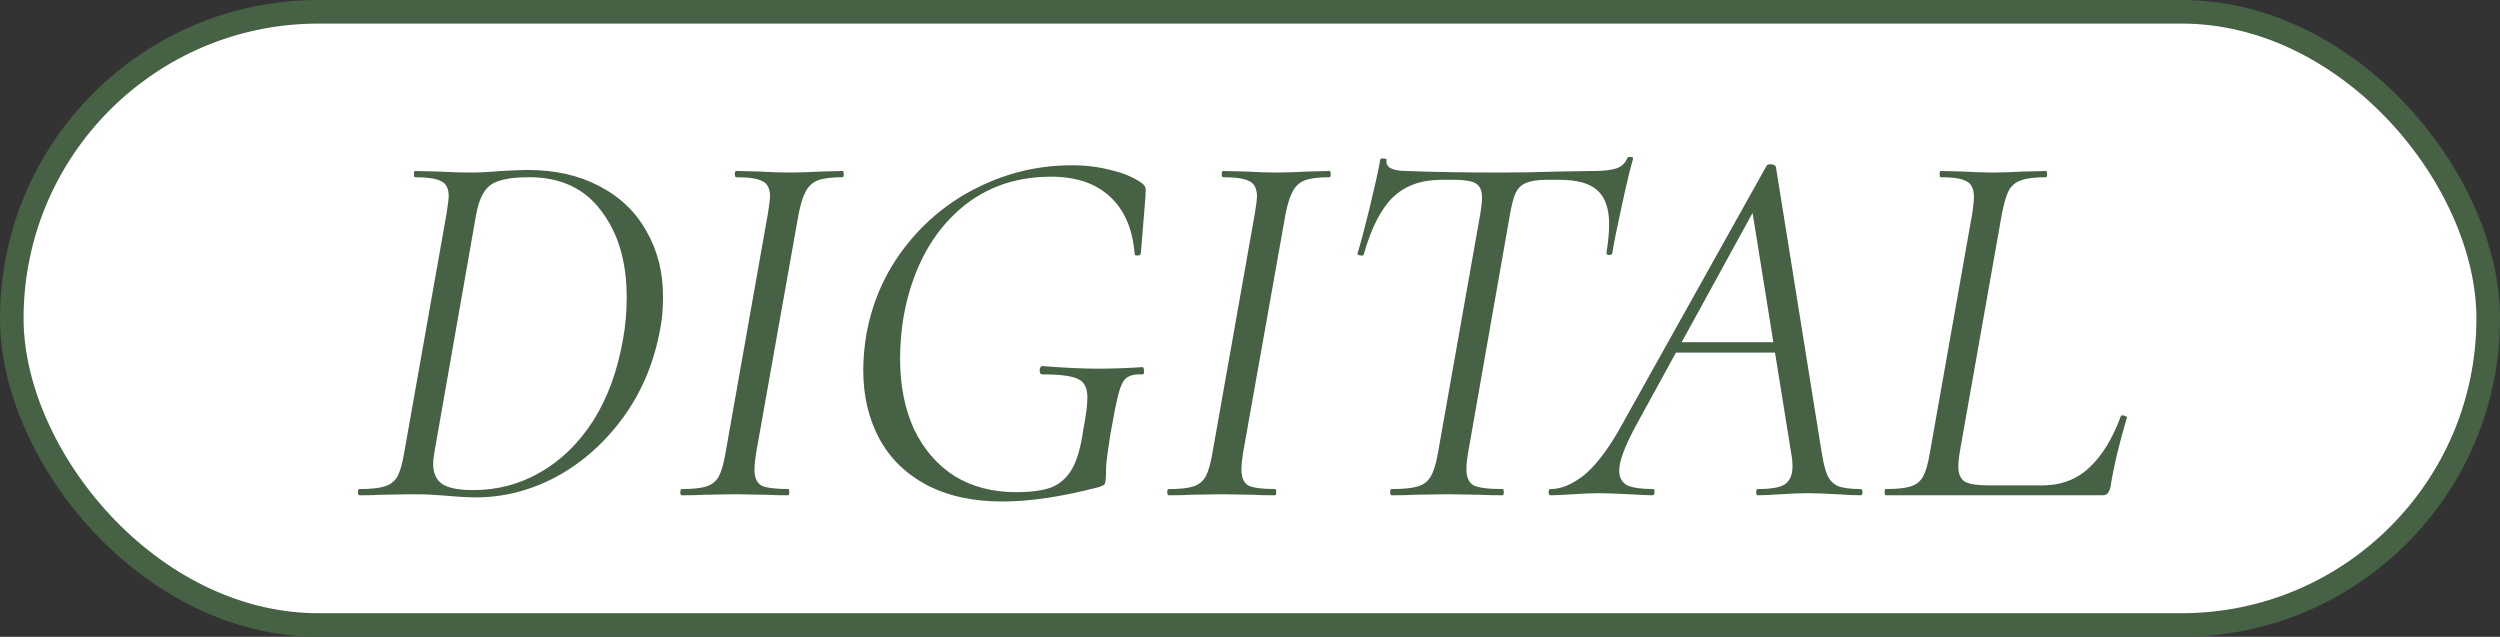
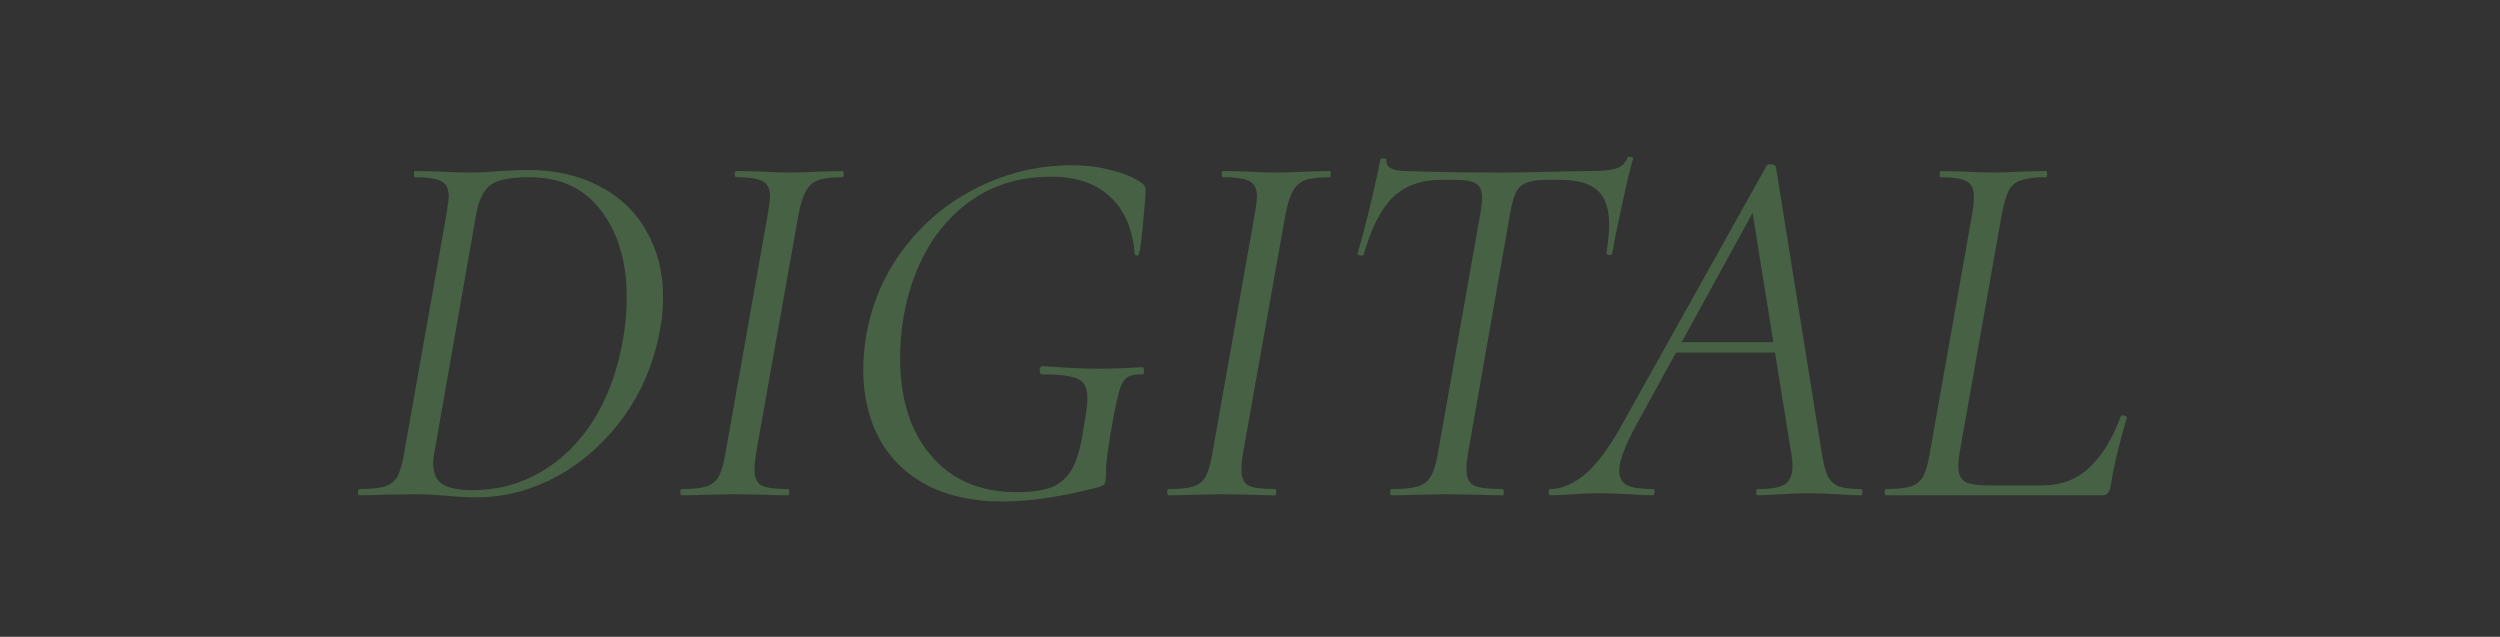
<svg xmlns="http://www.w3.org/2000/svg" width="106" height="27" viewBox="0 0 106 27" fill="none">
  <rect x="0" y="0" width="106" height="27" fill="#333333" stroke="none" />
-   <rect x="0.5" y="0.5" width="105" height="26" rx="13" fill="white" stroke="#466144" />
-   <path d="M20.192 21.088C19.84 21.088 19.429 21.066 18.96 21.022C18.799 21.007 18.593 20.993 18.344 20.978C18.095 20.963 17.809 20.956 17.486 20.956L16.144 20.978C15.924 20.993 15.623 21 15.242 21C15.198 21 15.176 20.956 15.176 20.868C15.176 20.78 15.198 20.736 15.242 20.736C15.711 20.736 16.063 20.699 16.298 20.626C16.547 20.553 16.731 20.413 16.848 20.208C16.965 19.988 17.061 19.658 17.134 19.218L18.938 9.032C18.997 8.651 19.026 8.416 19.026 8.328C19.026 8.005 18.923 7.793 18.718 7.69C18.513 7.573 18.139 7.514 17.596 7.514C17.567 7.514 17.552 7.47 17.552 7.382C17.552 7.294 17.567 7.25 17.596 7.25L18.542 7.272C19.099 7.301 19.547 7.316 19.884 7.316C20.324 7.316 20.771 7.294 21.226 7.25C21.783 7.221 22.165 7.206 22.37 7.206C23.529 7.206 24.541 7.433 25.406 7.888C26.286 8.343 26.953 8.981 27.408 9.802C27.877 10.609 28.112 11.533 28.112 12.574C28.112 13.087 28.075 13.527 28.002 13.894C27.753 15.317 27.232 16.578 26.44 17.678C25.648 18.763 24.702 19.607 23.602 20.208C22.502 20.795 21.365 21.088 20.192 21.088ZM20.06 20.78C21.087 20.78 22.033 20.531 22.898 20.032C23.778 19.533 24.526 18.807 25.142 17.854C25.758 16.886 26.183 15.727 26.418 14.378C26.521 13.806 26.572 13.212 26.572 12.596C26.572 11.1 26.213 9.883 25.494 8.944C24.79 7.991 23.771 7.514 22.436 7.514C21.673 7.514 21.138 7.617 20.83 7.822C20.522 8.027 20.309 8.445 20.192 9.076L18.454 18.976C18.395 19.299 18.366 19.526 18.366 19.658C18.366 20.054 18.491 20.34 18.74 20.516C19.004 20.692 19.444 20.78 20.06 20.78ZM28.911 21C28.867 21 28.845 20.956 28.845 20.868C28.845 20.78 28.867 20.736 28.911 20.736C29.38 20.736 29.725 20.699 29.945 20.626C30.179 20.553 30.355 20.413 30.473 20.208C30.59 19.988 30.685 19.658 30.759 19.218L32.563 9.032C32.621 8.651 32.651 8.423 32.651 8.35C32.651 8.013 32.548 7.793 32.343 7.69C32.137 7.573 31.763 7.514 31.221 7.514C31.177 7.514 31.155 7.47 31.155 7.382C31.155 7.294 31.177 7.25 31.221 7.25L32.167 7.272C32.695 7.301 33.12 7.316 33.443 7.316C33.824 7.316 34.293 7.301 34.851 7.272L35.731 7.25C35.76 7.25 35.775 7.294 35.775 7.382C35.775 7.47 35.76 7.514 35.731 7.514C35.261 7.514 34.909 7.558 34.675 7.646C34.455 7.734 34.286 7.888 34.169 8.108C34.051 8.313 33.949 8.636 33.861 9.076L32.057 19.218C32.013 19.497 31.991 19.731 31.991 19.922C31.991 20.245 32.086 20.465 32.277 20.582C32.482 20.685 32.863 20.736 33.421 20.736C33.45 20.736 33.465 20.78 33.465 20.868C33.465 20.956 33.45 21 33.421 21C33.025 21 32.717 20.993 32.497 20.978L31.155 20.956L29.857 20.978C29.637 20.993 29.321 21 28.911 21ZM42.498 21.264C41.252 21.264 40.181 21.029 39.286 20.56C38.406 20.091 37.739 19.438 37.284 18.602C36.83 17.751 36.602 16.783 36.602 15.698C36.602 15.214 36.646 14.708 36.734 14.18C36.984 12.801 37.526 11.569 38.362 10.484C39.213 9.384 40.254 8.533 41.486 7.932C42.733 7.316 44.053 7.008 45.446 7.008C46.062 7.008 46.634 7.081 47.162 7.228C47.705 7.36 48.138 7.551 48.46 7.8C48.534 7.873 48.57 7.939 48.57 7.998C48.585 8.042 48.585 8.101 48.57 8.174C48.57 8.233 48.57 8.277 48.57 8.306L48.372 10.748C48.358 10.807 48.306 10.836 48.218 10.836C48.145 10.836 48.108 10.807 48.108 10.748C48.02 9.692 47.668 8.885 47.052 8.328C46.451 7.771 45.622 7.492 44.566 7.492C42.938 7.492 41.574 8.02 40.474 9.076C39.374 10.132 38.656 11.569 38.318 13.388C38.216 13.989 38.164 14.598 38.164 15.214C38.164 16.343 38.362 17.341 38.758 18.206C39.169 19.057 39.741 19.717 40.474 20.186C41.222 20.641 42.088 20.868 43.07 20.868C43.701 20.868 44.2 20.802 44.566 20.67C44.933 20.523 45.226 20.267 45.446 19.9C45.666 19.519 45.828 18.961 45.93 18.228C46.048 17.612 46.106 17.157 46.106 16.864C46.106 16.453 45.974 16.189 45.71 16.072C45.461 15.94 44.955 15.874 44.192 15.874C44.163 15.874 44.134 15.859 44.104 15.83C44.09 15.786 44.082 15.742 44.082 15.698C44.082 15.654 44.09 15.617 44.104 15.588C44.134 15.544 44.163 15.522 44.192 15.522C45.146 15.595 45.93 15.632 46.546 15.632C47.148 15.632 47.778 15.61 48.438 15.566C48.482 15.566 48.504 15.617 48.504 15.72C48.519 15.823 48.497 15.874 48.438 15.874C48.13 15.859 47.903 15.911 47.756 16.028C47.624 16.131 47.514 16.351 47.426 16.688C47.338 17.025 47.221 17.612 47.074 18.448C46.972 19.093 46.913 19.548 46.898 19.812C46.898 20.076 46.891 20.267 46.876 20.384C46.862 20.472 46.84 20.531 46.81 20.56C46.781 20.575 46.715 20.604 46.612 20.648C45.043 21.059 43.672 21.264 42.498 21.264ZM49.557 21C49.513 21 49.491 20.956 49.491 20.868C49.491 20.78 49.513 20.736 49.557 20.736C50.026 20.736 50.371 20.699 50.591 20.626C50.826 20.553 51.002 20.413 51.119 20.208C51.236 19.988 51.332 19.658 51.405 19.218L53.209 9.032C53.268 8.651 53.297 8.423 53.297 8.35C53.297 8.013 53.194 7.793 52.989 7.69C52.784 7.573 52.41 7.514 51.867 7.514C51.823 7.514 51.801 7.47 51.801 7.382C51.801 7.294 51.823 7.25 51.867 7.25L52.813 7.272C53.341 7.301 53.767 7.316 54.089 7.316C54.471 7.316 54.94 7.301 55.497 7.272L56.377 7.25C56.407 7.25 56.421 7.294 56.421 7.382C56.421 7.47 56.407 7.514 56.377 7.514C55.908 7.514 55.556 7.558 55.321 7.646C55.101 7.734 54.932 7.888 54.815 8.108C54.698 8.313 54.595 8.636 54.507 9.076L52.703 19.218C52.659 19.497 52.637 19.731 52.637 19.922C52.637 20.245 52.733 20.465 52.923 20.582C53.129 20.685 53.51 20.736 54.067 20.736C54.096 20.736 54.111 20.78 54.111 20.868C54.111 20.956 54.096 21 54.067 21C53.671 21 53.363 20.993 53.143 20.978L51.801 20.956L50.503 20.978C50.283 20.993 49.968 21 49.557 21ZM59.009 21C58.965 21 58.943 20.956 58.943 20.868C58.943 20.78 58.965 20.736 59.009 20.736C59.507 20.736 59.874 20.699 60.109 20.626C60.358 20.553 60.541 20.413 60.659 20.208C60.791 19.988 60.893 19.658 60.967 19.218L62.771 9.032C62.815 8.768 62.837 8.548 62.837 8.372C62.837 8.079 62.749 7.881 62.573 7.778C62.411 7.675 62.103 7.624 61.649 7.624H61.121C60.255 7.624 59.566 7.873 59.053 8.372C58.554 8.856 58.143 9.663 57.821 10.792C57.821 10.821 57.791 10.836 57.733 10.836C57.689 10.836 57.645 10.829 57.601 10.814C57.557 10.785 57.542 10.763 57.557 10.748C57.674 10.381 57.843 9.751 58.063 8.856C58.283 7.947 58.437 7.25 58.525 6.766C58.539 6.722 58.591 6.707 58.679 6.722C58.767 6.722 58.803 6.744 58.789 6.788C58.745 7.096 59.031 7.25 59.647 7.25C60.732 7.294 62.074 7.316 63.673 7.316C64.421 7.316 65.249 7.301 66.159 7.272L67.545 7.25C67.985 7.25 68.315 7.213 68.535 7.14C68.755 7.067 68.909 6.92 68.997 6.7C69.026 6.656 69.077 6.641 69.151 6.656C69.224 6.656 69.253 6.685 69.239 6.744C69.121 7.14 68.96 7.815 68.755 8.768C68.549 9.707 68.417 10.367 68.359 10.748C68.344 10.792 68.293 10.814 68.205 10.814C68.131 10.799 68.102 10.763 68.117 10.704C68.19 10.22 68.227 9.824 68.227 9.516C68.227 8.841 68.058 8.357 67.721 8.064C67.398 7.771 66.863 7.624 66.115 7.624H65.587C65.205 7.624 64.912 7.668 64.707 7.756C64.516 7.829 64.369 7.969 64.267 8.174C64.179 8.365 64.098 8.665 64.025 9.076L62.243 19.218C62.199 19.482 62.177 19.709 62.177 19.9C62.177 20.237 62.279 20.465 62.485 20.582C62.705 20.685 63.115 20.736 63.717 20.736C63.746 20.736 63.761 20.78 63.761 20.868C63.761 20.956 63.746 21 63.717 21C63.321 21 63.005 20.993 62.771 20.978L61.341 20.956L59.977 20.978C59.742 20.993 59.419 21 59.009 21ZM65.75 21C65.691 21 65.662 20.956 65.662 20.868C65.662 20.78 65.691 20.736 65.75 20.736C66.175 20.736 66.63 20.553 67.114 20.186C67.598 19.805 68.097 19.174 68.61 18.294L74.902 7.03C74.931 6.986 74.983 6.964 75.056 6.964C75.188 6.964 75.269 7.001 75.298 7.074L77.234 19.152C77.307 19.607 77.388 19.937 77.476 20.142C77.564 20.347 77.711 20.501 77.916 20.604C78.136 20.692 78.459 20.736 78.884 20.736C78.943 20.736 78.972 20.78 78.972 20.868C78.972 20.956 78.943 21 78.884 21C78.664 21 78.334 20.985 77.894 20.956C77.366 20.927 76.955 20.912 76.662 20.912C76.354 20.912 75.965 20.927 75.496 20.956C75.056 20.985 74.733 21 74.528 21C74.484 21 74.462 20.956 74.462 20.868C74.462 20.78 74.484 20.736 74.528 20.736C75.085 20.736 75.467 20.67 75.672 20.538C75.892 20.391 76.002 20.135 76.002 19.768C76.002 19.592 75.98 19.387 75.936 19.152L74.264 8.746L74.814 8.108L69.336 18.096C68.881 18.947 68.654 19.563 68.654 19.944C68.654 20.252 68.771 20.465 69.006 20.582C69.241 20.685 69.6 20.736 70.084 20.736C70.143 20.736 70.165 20.78 70.15 20.868C70.15 20.956 70.121 21 70.062 21C69.901 21 69.571 20.985 69.072 20.956C68.515 20.927 68.082 20.912 67.774 20.912C67.466 20.912 67.107 20.927 66.696 20.956C66.285 20.985 65.97 21 65.75 21ZM71.074 14.51H75.804L75.848 14.95H70.744L71.074 14.51ZM79.954 21C79.924 21 79.909 20.956 79.909 20.868C79.909 20.78 79.924 20.736 79.954 20.736C80.423 20.736 80.775 20.699 81.01 20.626C81.244 20.553 81.42 20.413 81.537 20.208C81.655 19.988 81.75 19.658 81.823 19.218L83.627 9.032C83.671 8.739 83.694 8.511 83.694 8.35C83.694 8.013 83.591 7.793 83.385 7.69C83.195 7.573 82.828 7.514 82.285 7.514C82.256 7.514 82.242 7.47 82.242 7.382C82.242 7.294 82.256 7.25 82.285 7.25L83.21 7.272C83.737 7.301 84.163 7.316 84.486 7.316C84.823 7.316 85.27 7.301 85.828 7.272L86.751 7.25C86.781 7.25 86.796 7.294 86.796 7.382C86.796 7.47 86.781 7.514 86.751 7.514C86.282 7.514 85.93 7.558 85.695 7.646C85.461 7.719 85.285 7.866 85.168 8.086C85.065 8.291 84.969 8.614 84.882 9.054L83.1 19.13C83.055 19.394 83.034 19.614 83.034 19.79C83.034 20.098 83.129 20.311 83.32 20.428C83.51 20.531 83.855 20.582 84.353 20.582H86.576C87.382 20.582 88.049 20.333 88.578 19.834C89.12 19.335 89.567 18.609 89.919 17.656C89.919 17.627 89.949 17.612 90.007 17.612C90.052 17.612 90.096 17.627 90.139 17.656C90.183 17.671 90.198 17.685 90.183 17.7C89.861 18.771 89.626 19.761 89.48 20.67C89.45 20.787 89.406 20.875 89.347 20.934C89.303 20.978 89.23 21 89.127 21H79.954Z" fill="#466144" />
+   <path d="M20.192 21.088C19.84 21.088 19.429 21.066 18.96 21.022C18.799 21.007 18.593 20.993 18.344 20.978C18.095 20.963 17.809 20.956 17.486 20.956L16.144 20.978C15.924 20.993 15.623 21 15.242 21C15.198 21 15.176 20.956 15.176 20.868C15.176 20.78 15.198 20.736 15.242 20.736C15.711 20.736 16.063 20.699 16.298 20.626C16.547 20.553 16.731 20.413 16.848 20.208C16.965 19.988 17.061 19.658 17.134 19.218L18.938 9.032C18.997 8.651 19.026 8.416 19.026 8.328C19.026 8.005 18.923 7.793 18.718 7.69C18.513 7.573 18.139 7.514 17.596 7.514C17.567 7.514 17.552 7.47 17.552 7.382C17.552 7.294 17.567 7.25 17.596 7.25L18.542 7.272C19.099 7.301 19.547 7.316 19.884 7.316C20.324 7.316 20.771 7.294 21.226 7.25C21.783 7.221 22.165 7.206 22.37 7.206C23.529 7.206 24.541 7.433 25.406 7.888C26.286 8.343 26.953 8.981 27.408 9.802C27.877 10.609 28.112 11.533 28.112 12.574C28.112 13.087 28.075 13.527 28.002 13.894C27.753 15.317 27.232 16.578 26.44 17.678C25.648 18.763 24.702 19.607 23.602 20.208C22.502 20.795 21.365 21.088 20.192 21.088ZM20.06 20.78C21.087 20.78 22.033 20.531 22.898 20.032C23.778 19.533 24.526 18.807 25.142 17.854C25.758 16.886 26.183 15.727 26.418 14.378C26.521 13.806 26.572 13.212 26.572 12.596C26.572 11.1 26.213 9.883 25.494 8.944C24.79 7.991 23.771 7.514 22.436 7.514C21.673 7.514 21.138 7.617 20.83 7.822C20.522 8.027 20.309 8.445 20.192 9.076L18.454 18.976C18.395 19.299 18.366 19.526 18.366 19.658C18.366 20.054 18.491 20.34 18.74 20.516C19.004 20.692 19.444 20.78 20.06 20.78ZM28.911 21C28.867 21 28.845 20.956 28.845 20.868C28.845 20.78 28.867 20.736 28.911 20.736C29.38 20.736 29.725 20.699 29.945 20.626C30.179 20.553 30.355 20.413 30.473 20.208C30.59 19.988 30.685 19.658 30.759 19.218L32.563 9.032C32.621 8.651 32.651 8.423 32.651 8.35C32.651 8.013 32.548 7.793 32.343 7.69C32.137 7.573 31.763 7.514 31.221 7.514C31.177 7.514 31.155 7.47 31.155 7.382C31.155 7.294 31.177 7.25 31.221 7.25L32.167 7.272C32.695 7.301 33.12 7.316 33.443 7.316C33.824 7.316 34.293 7.301 34.851 7.272L35.731 7.25C35.76 7.25 35.775 7.294 35.775 7.382C35.775 7.47 35.76 7.514 35.731 7.514C35.261 7.514 34.909 7.558 34.675 7.646C34.455 7.734 34.286 7.888 34.169 8.108C34.051 8.313 33.949 8.636 33.861 9.076L32.057 19.218C32.013 19.497 31.991 19.731 31.991 19.922C31.991 20.245 32.086 20.465 32.277 20.582C32.482 20.685 32.863 20.736 33.421 20.736C33.45 20.736 33.465 20.78 33.465 20.868C33.465 20.956 33.45 21 33.421 21C33.025 21 32.717 20.993 32.497 20.978L31.155 20.956L29.857 20.978C29.637 20.993 29.321 21 28.911 21ZM42.498 21.264C41.252 21.264 40.181 21.029 39.286 20.56C38.406 20.091 37.739 19.438 37.284 18.602C36.83 17.751 36.602 16.783 36.602 15.698C36.602 15.214 36.646 14.708 36.734 14.18C36.984 12.801 37.526 11.569 38.362 10.484C39.213 9.384 40.254 8.533 41.486 7.932C42.733 7.316 44.053 7.008 45.446 7.008C46.062 7.008 46.634 7.081 47.162 7.228C47.705 7.36 48.138 7.551 48.46 7.8C48.534 7.873 48.57 7.939 48.57 7.998C48.585 8.042 48.585 8.101 48.57 8.174C48.57 8.233 48.57 8.277 48.57 8.306C48.358 10.807 48.306 10.836 48.218 10.836C48.145 10.836 48.108 10.807 48.108 10.748C48.02 9.692 47.668 8.885 47.052 8.328C46.451 7.771 45.622 7.492 44.566 7.492C42.938 7.492 41.574 8.02 40.474 9.076C39.374 10.132 38.656 11.569 38.318 13.388C38.216 13.989 38.164 14.598 38.164 15.214C38.164 16.343 38.362 17.341 38.758 18.206C39.169 19.057 39.741 19.717 40.474 20.186C41.222 20.641 42.088 20.868 43.07 20.868C43.701 20.868 44.2 20.802 44.566 20.67C44.933 20.523 45.226 20.267 45.446 19.9C45.666 19.519 45.828 18.961 45.93 18.228C46.048 17.612 46.106 17.157 46.106 16.864C46.106 16.453 45.974 16.189 45.71 16.072C45.461 15.94 44.955 15.874 44.192 15.874C44.163 15.874 44.134 15.859 44.104 15.83C44.09 15.786 44.082 15.742 44.082 15.698C44.082 15.654 44.09 15.617 44.104 15.588C44.134 15.544 44.163 15.522 44.192 15.522C45.146 15.595 45.93 15.632 46.546 15.632C47.148 15.632 47.778 15.61 48.438 15.566C48.482 15.566 48.504 15.617 48.504 15.72C48.519 15.823 48.497 15.874 48.438 15.874C48.13 15.859 47.903 15.911 47.756 16.028C47.624 16.131 47.514 16.351 47.426 16.688C47.338 17.025 47.221 17.612 47.074 18.448C46.972 19.093 46.913 19.548 46.898 19.812C46.898 20.076 46.891 20.267 46.876 20.384C46.862 20.472 46.84 20.531 46.81 20.56C46.781 20.575 46.715 20.604 46.612 20.648C45.043 21.059 43.672 21.264 42.498 21.264ZM49.557 21C49.513 21 49.491 20.956 49.491 20.868C49.491 20.78 49.513 20.736 49.557 20.736C50.026 20.736 50.371 20.699 50.591 20.626C50.826 20.553 51.002 20.413 51.119 20.208C51.236 19.988 51.332 19.658 51.405 19.218L53.209 9.032C53.268 8.651 53.297 8.423 53.297 8.35C53.297 8.013 53.194 7.793 52.989 7.69C52.784 7.573 52.41 7.514 51.867 7.514C51.823 7.514 51.801 7.47 51.801 7.382C51.801 7.294 51.823 7.25 51.867 7.25L52.813 7.272C53.341 7.301 53.767 7.316 54.089 7.316C54.471 7.316 54.94 7.301 55.497 7.272L56.377 7.25C56.407 7.25 56.421 7.294 56.421 7.382C56.421 7.47 56.407 7.514 56.377 7.514C55.908 7.514 55.556 7.558 55.321 7.646C55.101 7.734 54.932 7.888 54.815 8.108C54.698 8.313 54.595 8.636 54.507 9.076L52.703 19.218C52.659 19.497 52.637 19.731 52.637 19.922C52.637 20.245 52.733 20.465 52.923 20.582C53.129 20.685 53.51 20.736 54.067 20.736C54.096 20.736 54.111 20.78 54.111 20.868C54.111 20.956 54.096 21 54.067 21C53.671 21 53.363 20.993 53.143 20.978L51.801 20.956L50.503 20.978C50.283 20.993 49.968 21 49.557 21ZM59.009 21C58.965 21 58.943 20.956 58.943 20.868C58.943 20.78 58.965 20.736 59.009 20.736C59.507 20.736 59.874 20.699 60.109 20.626C60.358 20.553 60.541 20.413 60.659 20.208C60.791 19.988 60.893 19.658 60.967 19.218L62.771 9.032C62.815 8.768 62.837 8.548 62.837 8.372C62.837 8.079 62.749 7.881 62.573 7.778C62.411 7.675 62.103 7.624 61.649 7.624H61.121C60.255 7.624 59.566 7.873 59.053 8.372C58.554 8.856 58.143 9.663 57.821 10.792C57.821 10.821 57.791 10.836 57.733 10.836C57.689 10.836 57.645 10.829 57.601 10.814C57.557 10.785 57.542 10.763 57.557 10.748C57.674 10.381 57.843 9.751 58.063 8.856C58.283 7.947 58.437 7.25 58.525 6.766C58.539 6.722 58.591 6.707 58.679 6.722C58.767 6.722 58.803 6.744 58.789 6.788C58.745 7.096 59.031 7.25 59.647 7.25C60.732 7.294 62.074 7.316 63.673 7.316C64.421 7.316 65.249 7.301 66.159 7.272L67.545 7.25C67.985 7.25 68.315 7.213 68.535 7.14C68.755 7.067 68.909 6.92 68.997 6.7C69.026 6.656 69.077 6.641 69.151 6.656C69.224 6.656 69.253 6.685 69.239 6.744C69.121 7.14 68.96 7.815 68.755 8.768C68.549 9.707 68.417 10.367 68.359 10.748C68.344 10.792 68.293 10.814 68.205 10.814C68.131 10.799 68.102 10.763 68.117 10.704C68.19 10.22 68.227 9.824 68.227 9.516C68.227 8.841 68.058 8.357 67.721 8.064C67.398 7.771 66.863 7.624 66.115 7.624H65.587C65.205 7.624 64.912 7.668 64.707 7.756C64.516 7.829 64.369 7.969 64.267 8.174C64.179 8.365 64.098 8.665 64.025 9.076L62.243 19.218C62.199 19.482 62.177 19.709 62.177 19.9C62.177 20.237 62.279 20.465 62.485 20.582C62.705 20.685 63.115 20.736 63.717 20.736C63.746 20.736 63.761 20.78 63.761 20.868C63.761 20.956 63.746 21 63.717 21C63.321 21 63.005 20.993 62.771 20.978L61.341 20.956L59.977 20.978C59.742 20.993 59.419 21 59.009 21ZM65.75 21C65.691 21 65.662 20.956 65.662 20.868C65.662 20.78 65.691 20.736 65.75 20.736C66.175 20.736 66.63 20.553 67.114 20.186C67.598 19.805 68.097 19.174 68.61 18.294L74.902 7.03C74.931 6.986 74.983 6.964 75.056 6.964C75.188 6.964 75.269 7.001 75.298 7.074L77.234 19.152C77.307 19.607 77.388 19.937 77.476 20.142C77.564 20.347 77.711 20.501 77.916 20.604C78.136 20.692 78.459 20.736 78.884 20.736C78.943 20.736 78.972 20.78 78.972 20.868C78.972 20.956 78.943 21 78.884 21C78.664 21 78.334 20.985 77.894 20.956C77.366 20.927 76.955 20.912 76.662 20.912C76.354 20.912 75.965 20.927 75.496 20.956C75.056 20.985 74.733 21 74.528 21C74.484 21 74.462 20.956 74.462 20.868C74.462 20.78 74.484 20.736 74.528 20.736C75.085 20.736 75.467 20.67 75.672 20.538C75.892 20.391 76.002 20.135 76.002 19.768C76.002 19.592 75.98 19.387 75.936 19.152L74.264 8.746L74.814 8.108L69.336 18.096C68.881 18.947 68.654 19.563 68.654 19.944C68.654 20.252 68.771 20.465 69.006 20.582C69.241 20.685 69.6 20.736 70.084 20.736C70.143 20.736 70.165 20.78 70.15 20.868C70.15 20.956 70.121 21 70.062 21C69.901 21 69.571 20.985 69.072 20.956C68.515 20.927 68.082 20.912 67.774 20.912C67.466 20.912 67.107 20.927 66.696 20.956C66.285 20.985 65.97 21 65.75 21ZM71.074 14.51H75.804L75.848 14.95H70.744L71.074 14.51ZM79.954 21C79.924 21 79.909 20.956 79.909 20.868C79.909 20.78 79.924 20.736 79.954 20.736C80.423 20.736 80.775 20.699 81.01 20.626C81.244 20.553 81.42 20.413 81.537 20.208C81.655 19.988 81.75 19.658 81.823 19.218L83.627 9.032C83.671 8.739 83.694 8.511 83.694 8.35C83.694 8.013 83.591 7.793 83.385 7.69C83.195 7.573 82.828 7.514 82.285 7.514C82.256 7.514 82.242 7.47 82.242 7.382C82.242 7.294 82.256 7.25 82.285 7.25L83.21 7.272C83.737 7.301 84.163 7.316 84.486 7.316C84.823 7.316 85.27 7.301 85.828 7.272L86.751 7.25C86.781 7.25 86.796 7.294 86.796 7.382C86.796 7.47 86.781 7.514 86.751 7.514C86.282 7.514 85.93 7.558 85.695 7.646C85.461 7.719 85.285 7.866 85.168 8.086C85.065 8.291 84.969 8.614 84.882 9.054L83.1 19.13C83.055 19.394 83.034 19.614 83.034 19.79C83.034 20.098 83.129 20.311 83.32 20.428C83.51 20.531 83.855 20.582 84.353 20.582H86.576C87.382 20.582 88.049 20.333 88.578 19.834C89.12 19.335 89.567 18.609 89.919 17.656C89.919 17.627 89.949 17.612 90.007 17.612C90.052 17.612 90.096 17.627 90.139 17.656C90.183 17.671 90.198 17.685 90.183 17.7C89.861 18.771 89.626 19.761 89.48 20.67C89.45 20.787 89.406 20.875 89.347 20.934C89.303 20.978 89.23 21 89.127 21H79.954Z" fill="#466144" />
</svg>